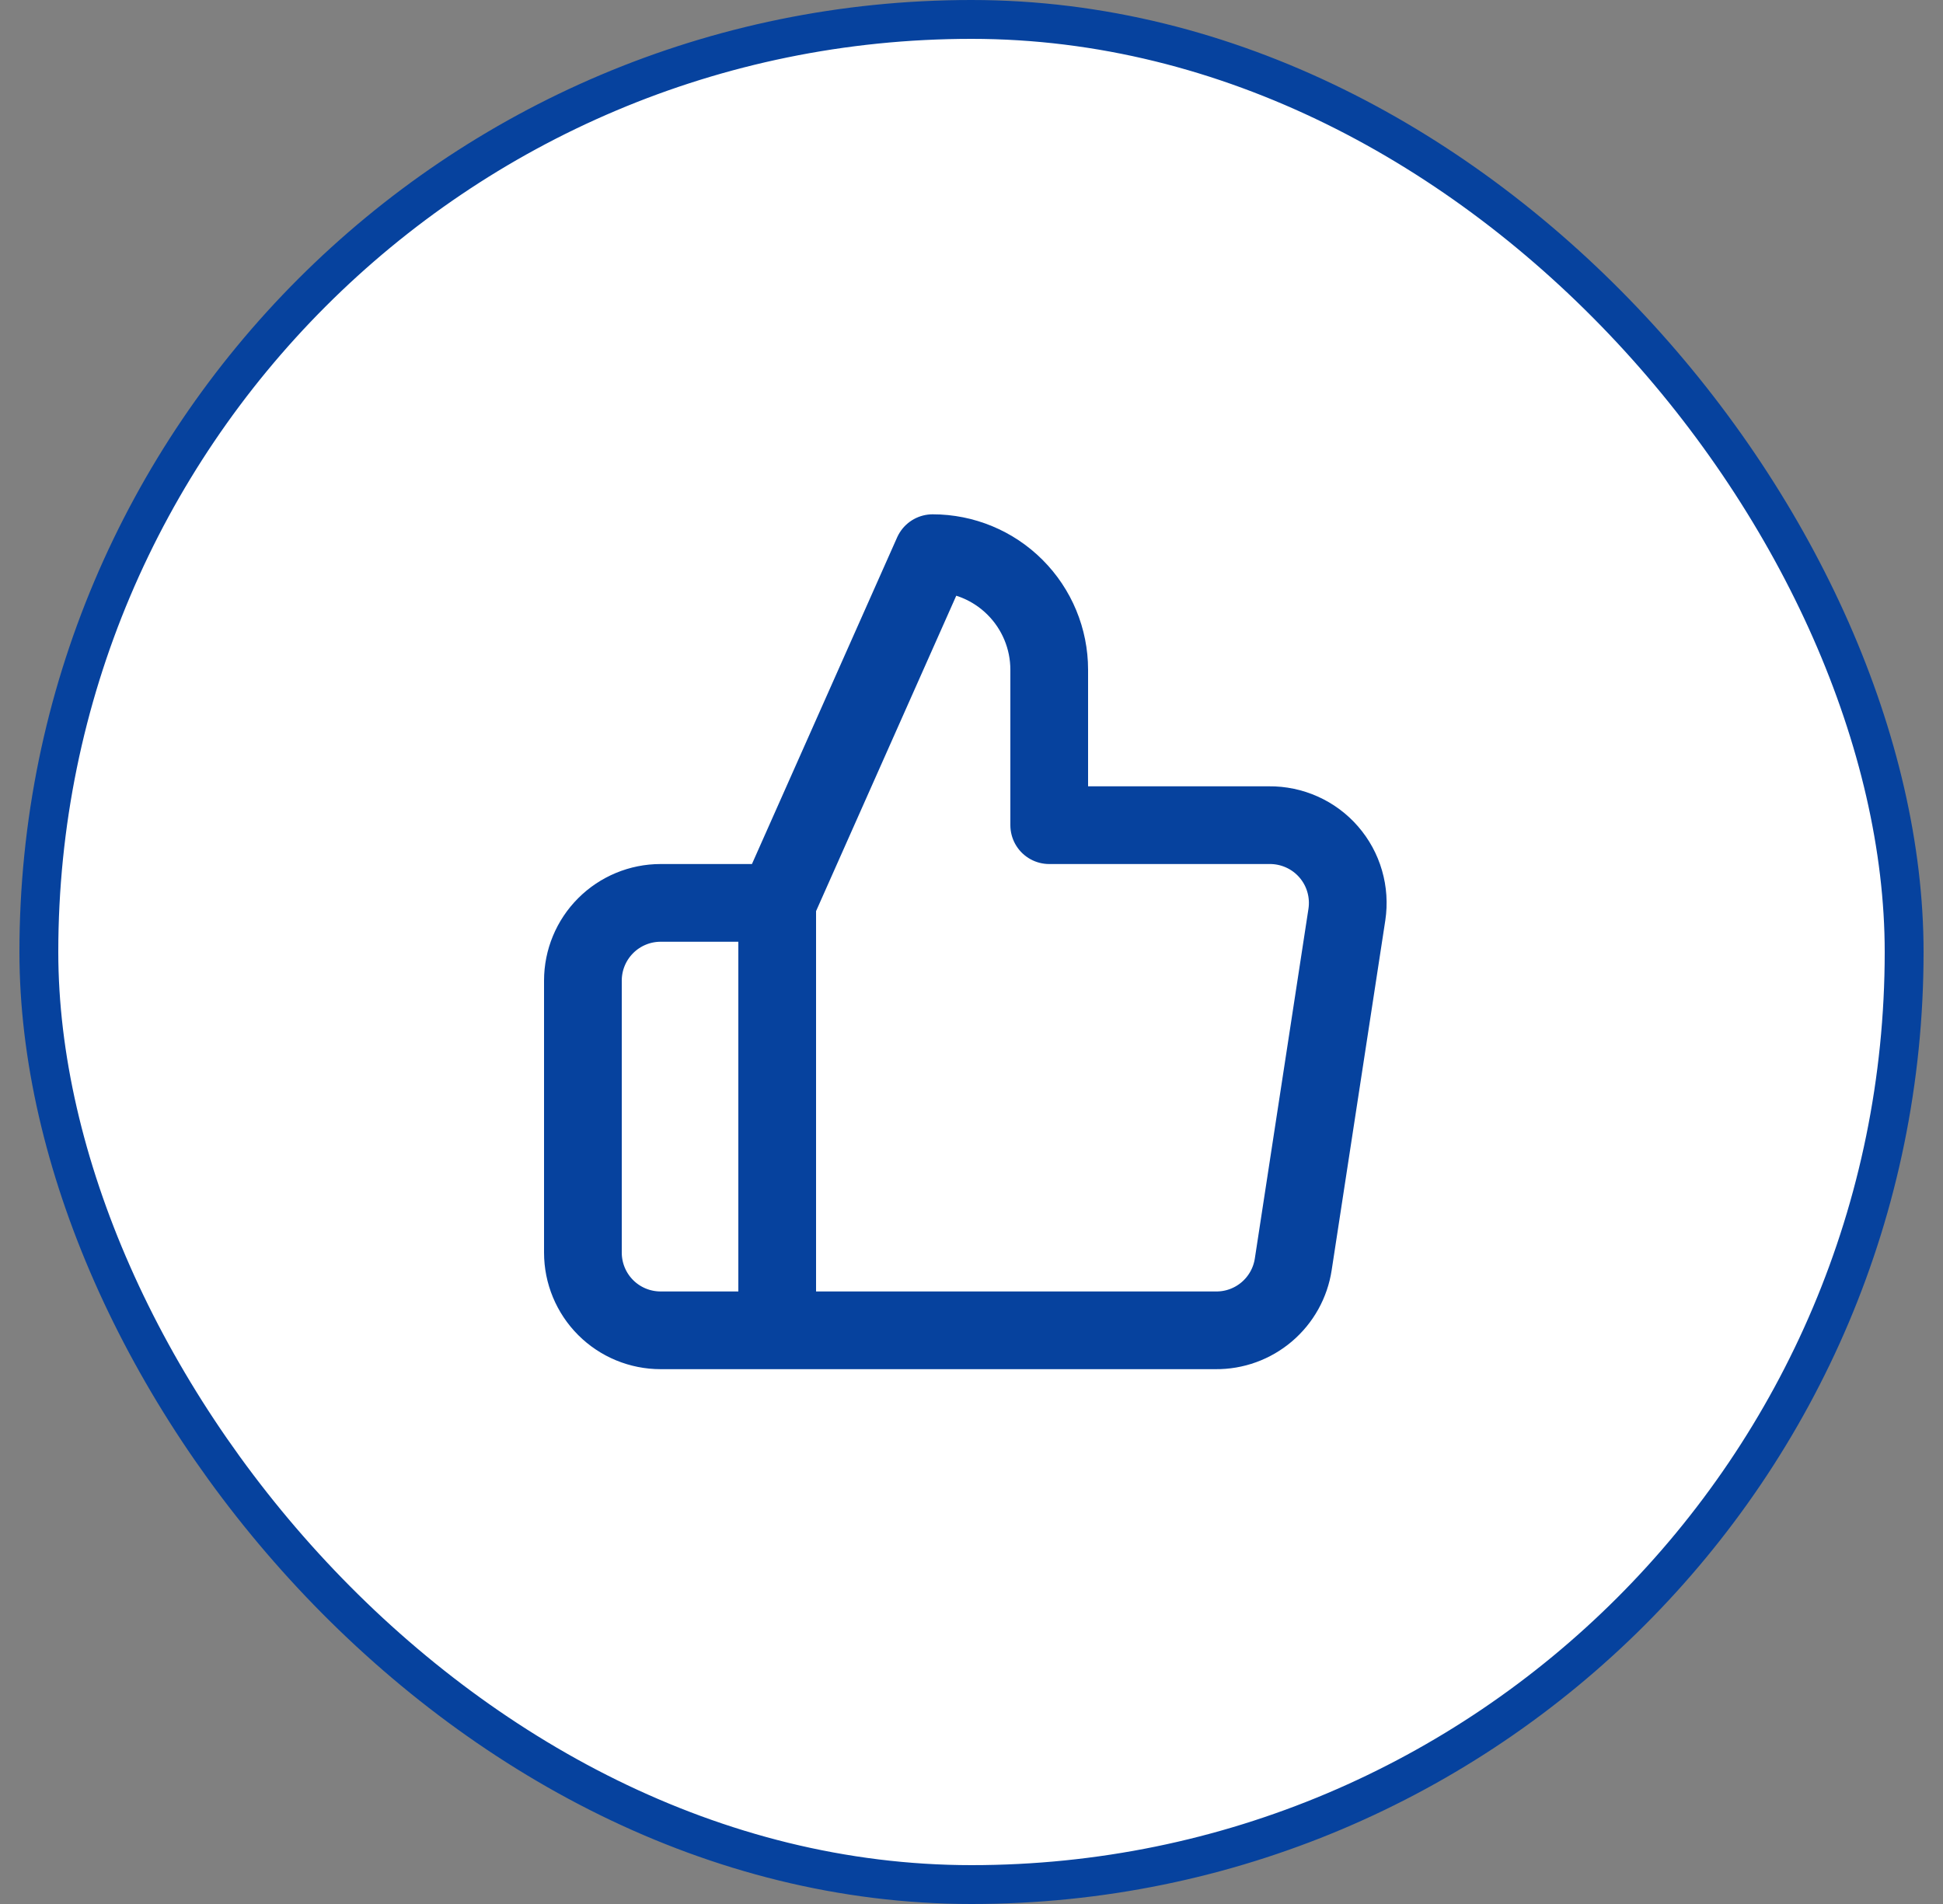
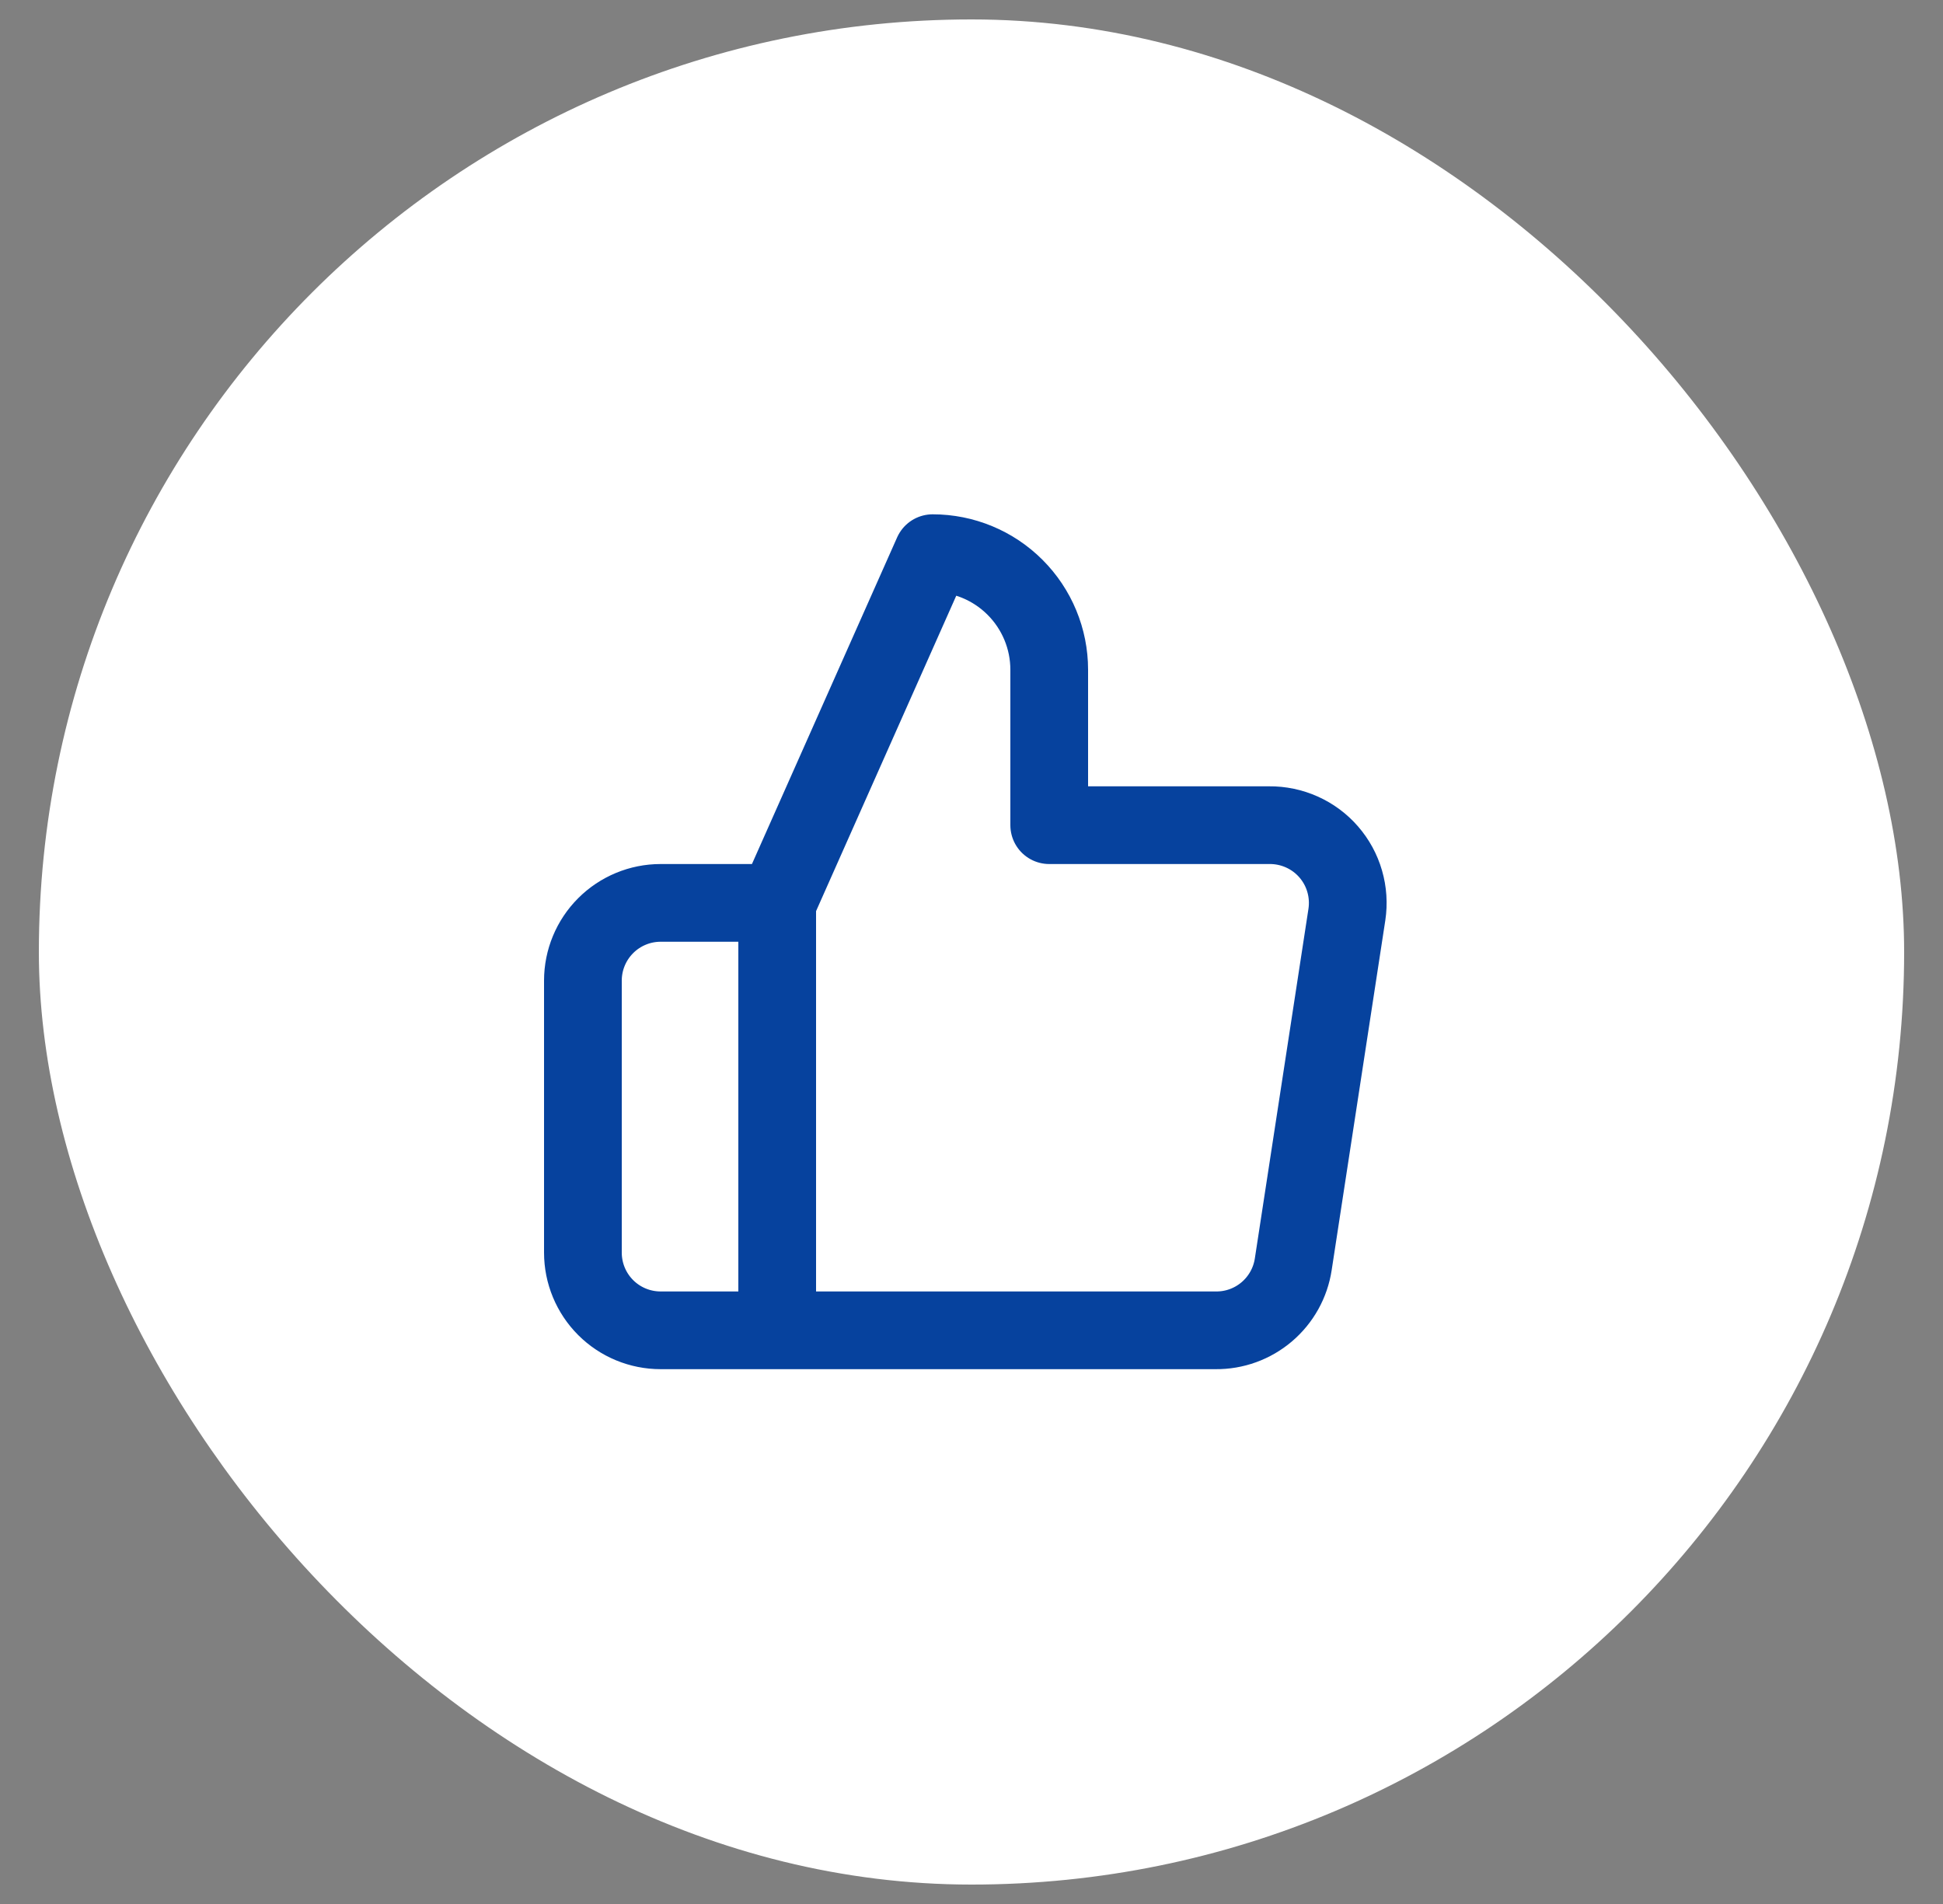
<svg xmlns="http://www.w3.org/2000/svg" width="50" height="49" viewBox="0 0 50 49" fill="none">
  <rect x="0" y="0" width="50" height="49" fill="#808080" stroke="none" />
  <rect x="1" y="0.5" width="48" height="48" rx="24" fill="white" />
-   <rect x="1" y="0.5" width="48" height="48" rx="24" stroke="#06429E" />
  <path d="M20 34.236H17C16.47 34.236 15.961 34.026 15.586 33.651C15.211 33.276 15 32.767 15 32.236V25.236C15 24.706 15.211 24.197 15.586 23.822C15.961 23.447 16.47 23.236 17 23.236H20M27 21.236V17.236C27 16.441 26.684 15.678 26.121 15.115C25.559 14.552 24.796 14.236 24 14.236L20 23.236V34.236H31.28C31.762 34.242 32.23 34.073 32.598 33.76C32.965 33.448 33.208 33.013 33.28 32.536L34.66 23.536C34.703 23.25 34.684 22.957 34.603 22.679C34.523 22.4 34.382 22.143 34.192 21.924C34.002 21.705 33.766 21.53 33.502 21.412C33.237 21.293 32.95 21.233 32.66 21.236H27Z" stroke="#06429E" stroke-width="2" stroke-linecap="round" stroke-linejoin="round" />
</svg>